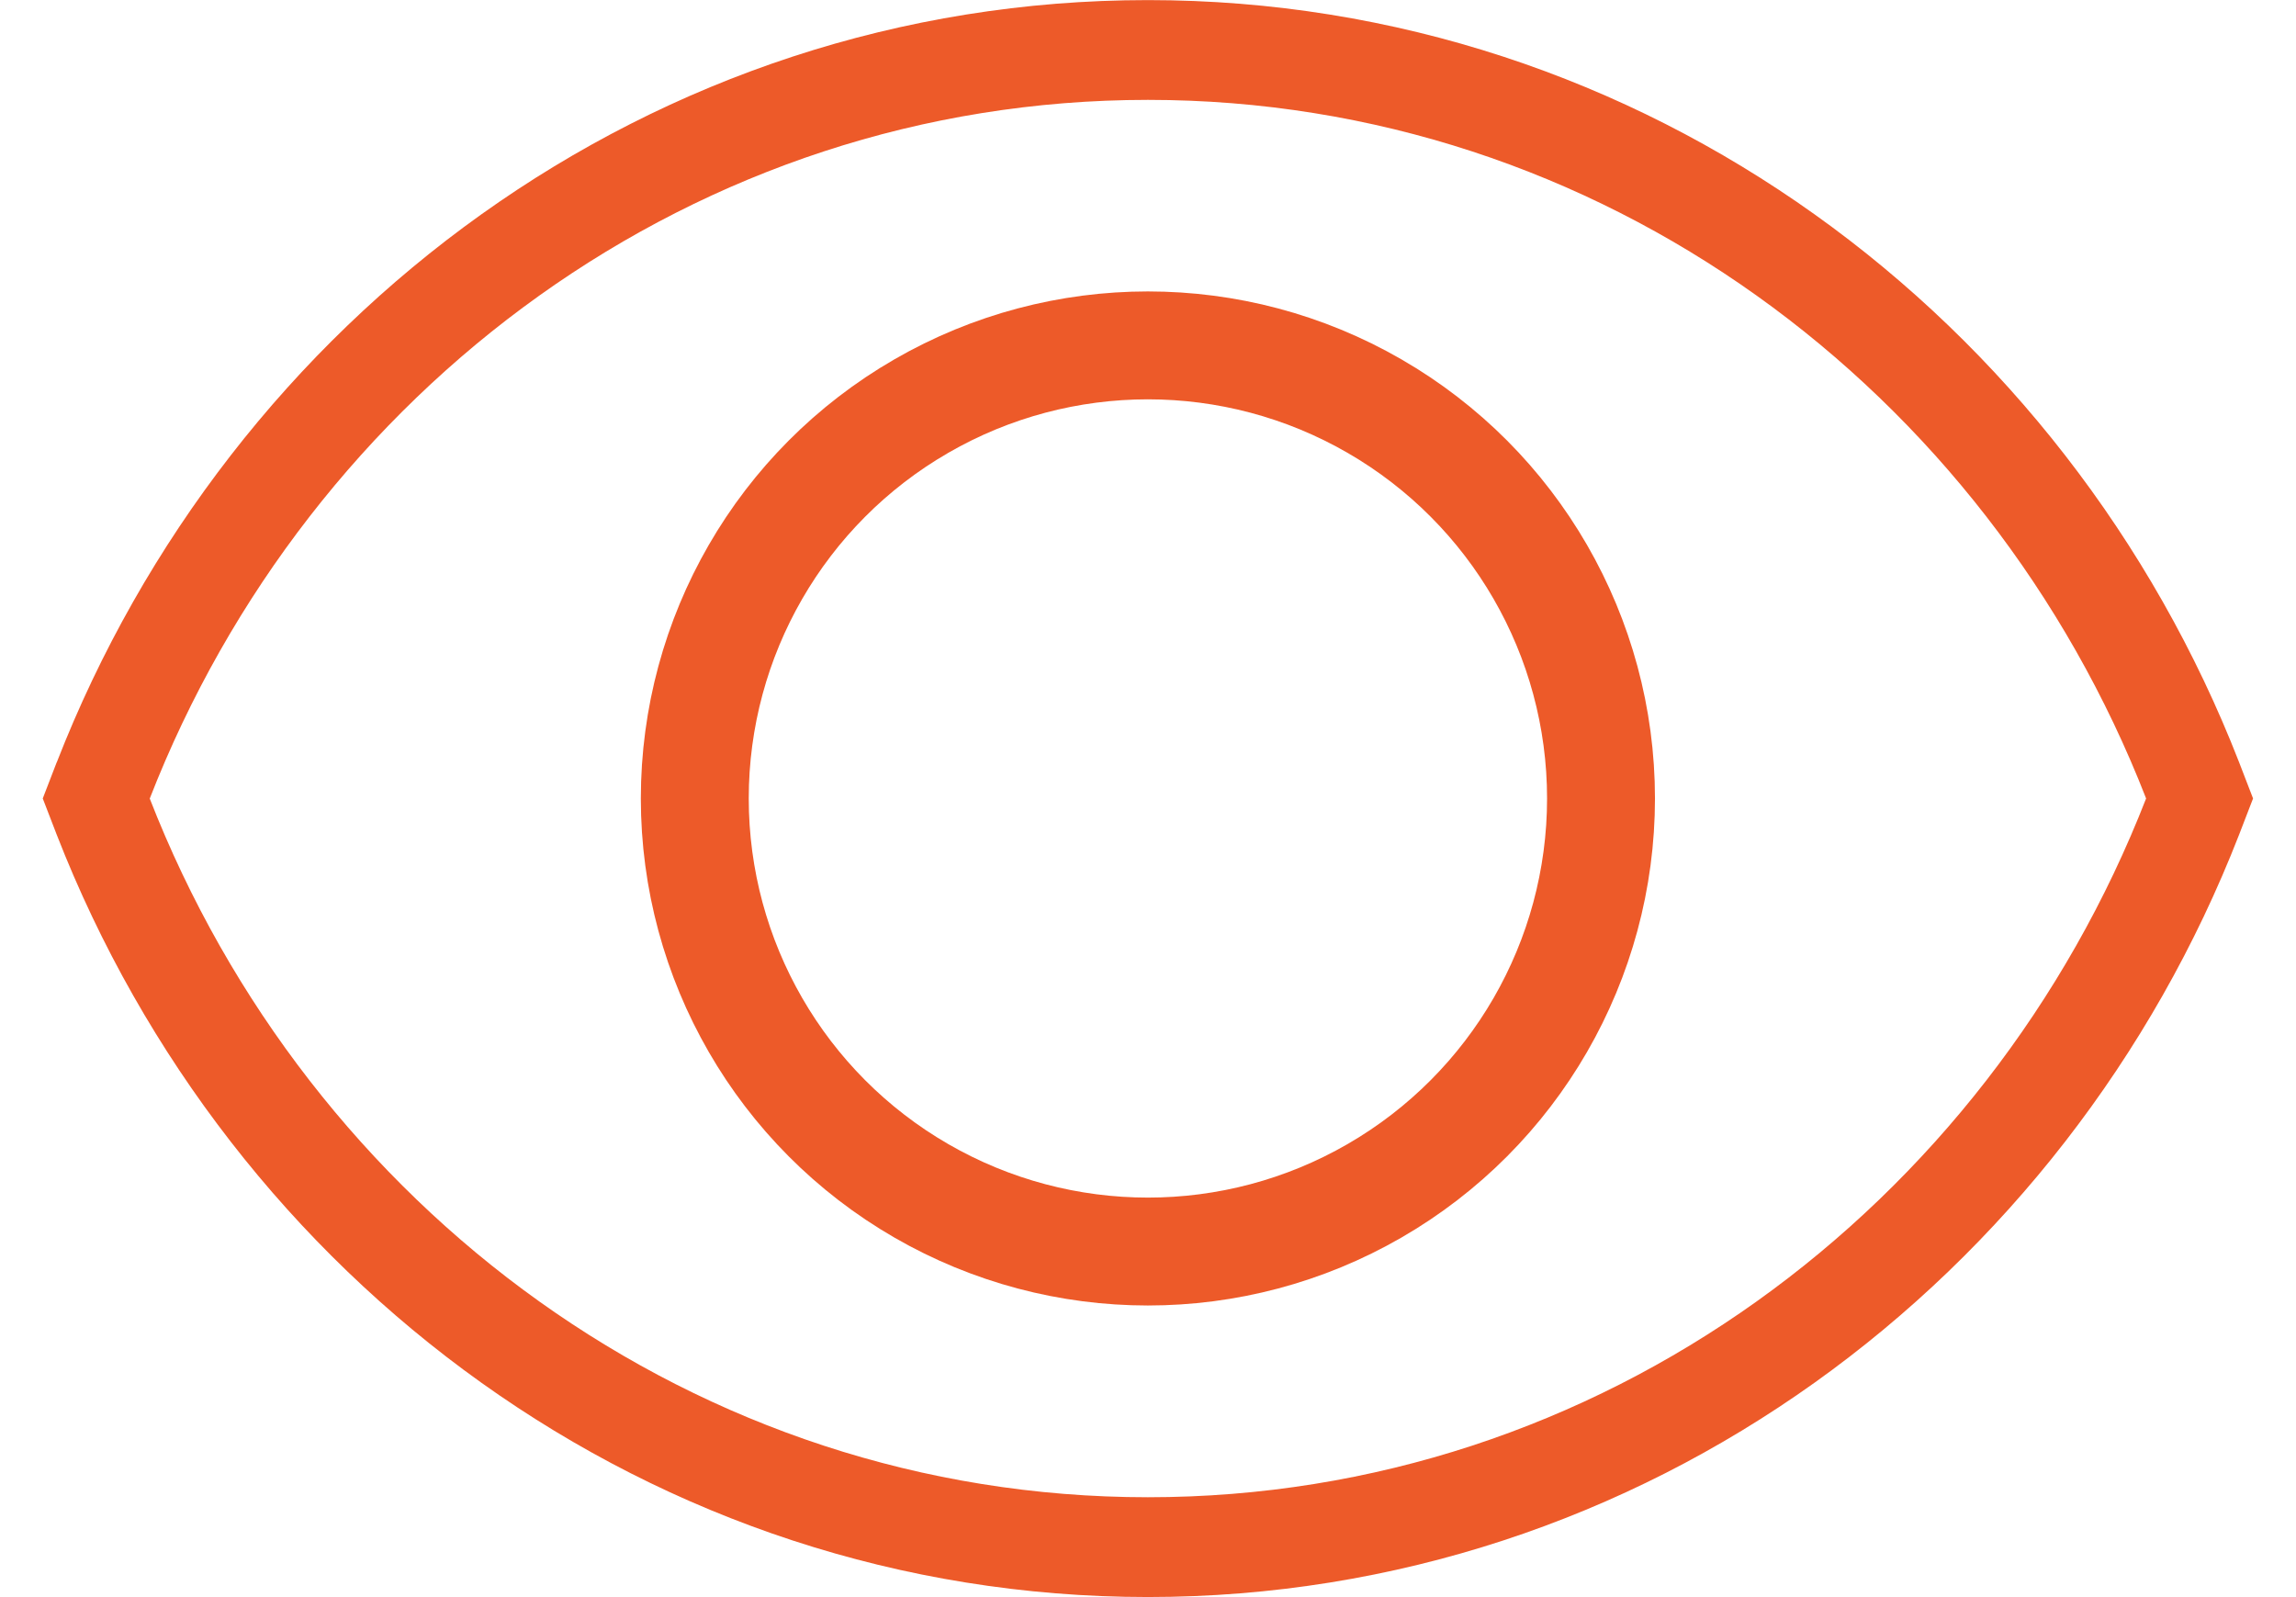
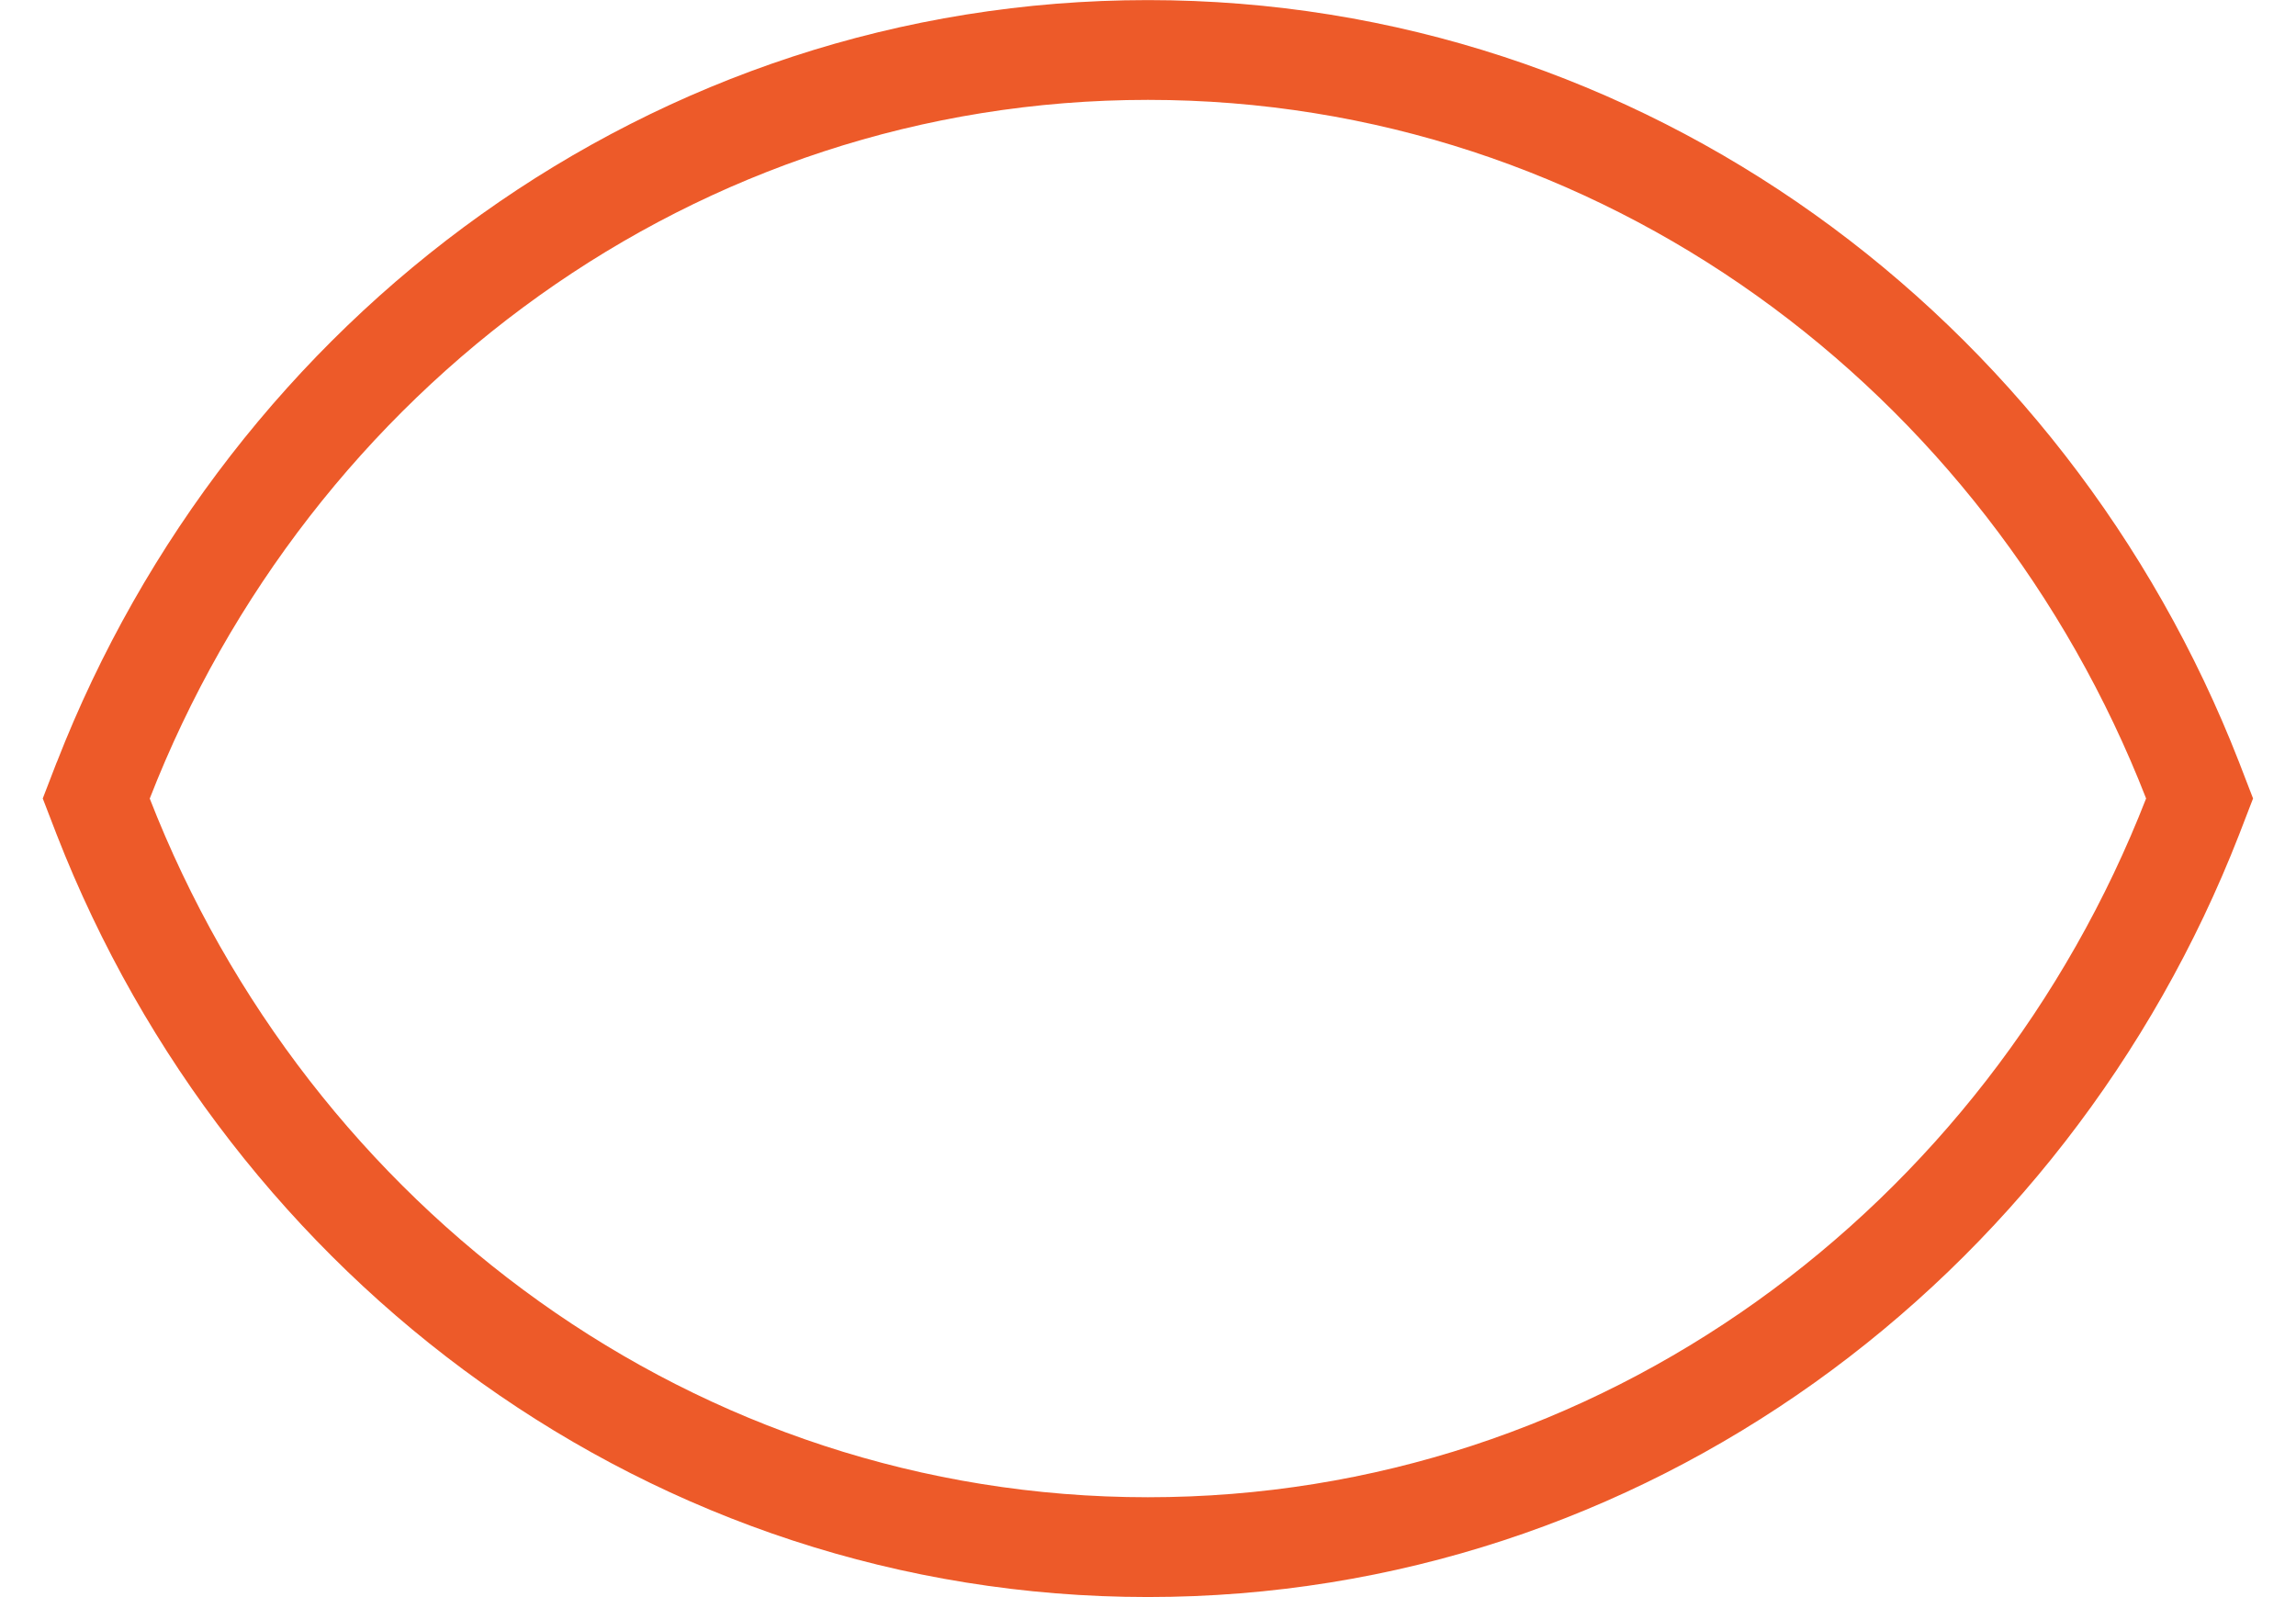
<svg xmlns="http://www.w3.org/2000/svg" xmlns:ns1="http://www.inkscape.org/namespaces/inkscape" xmlns:ns2="http://sodipodi.sourceforge.net/DTD/sodipodi-0.dtd" width="46" height="32" viewBox="0 0 12.171 8.467" id="svg316" ns1:version="1.2 (dc2aedaf03, 2022-05-15)" ns2:docname="recognition-icon.svg">
  <defs id="defs313" />
  <g ns1:label="Layer 1" ns1:groupmode="layer" id="layer1">
-     <path d="m 0.547,4.137 -0.037,0.096 0.037,0.096 C 1.43,6.595 3.574,8.202 6.085,8.202 c 2.512,0 4.655,-1.607 5.538,-3.873 l 0.037,-0.096 -0.037,-0.096 C 10.74,1.871 8.597,0.265 6.085,0.265 c -2.512,0 -4.655,1.607 -5.538,3.873 z" stroke="#ed5a29" stroke-width="0.529" id="path2" style="fill:none;fill-opacity:1" />
-     <circle cx="6.085" cy="4.233" r="2.402" stroke="#ed5a29" stroke-width="0.572" id="circle183" style="fill:none" />
+     <path d="m 0.547,4.137 -0.037,0.096 0.037,0.096 C 1.43,6.595 3.574,8.202 6.085,8.202 c 2.512,0 4.655,-1.607 5.538,-3.873 l 0.037,-0.096 -0.037,-0.096 C 10.74,1.871 8.597,0.265 6.085,0.265 c -2.512,0 -4.655,1.607 -5.538,3.873 " stroke="#ed5a29" stroke-width="0.529" id="path2" style="fill:none;fill-opacity:1" />
  </g>
</svg>